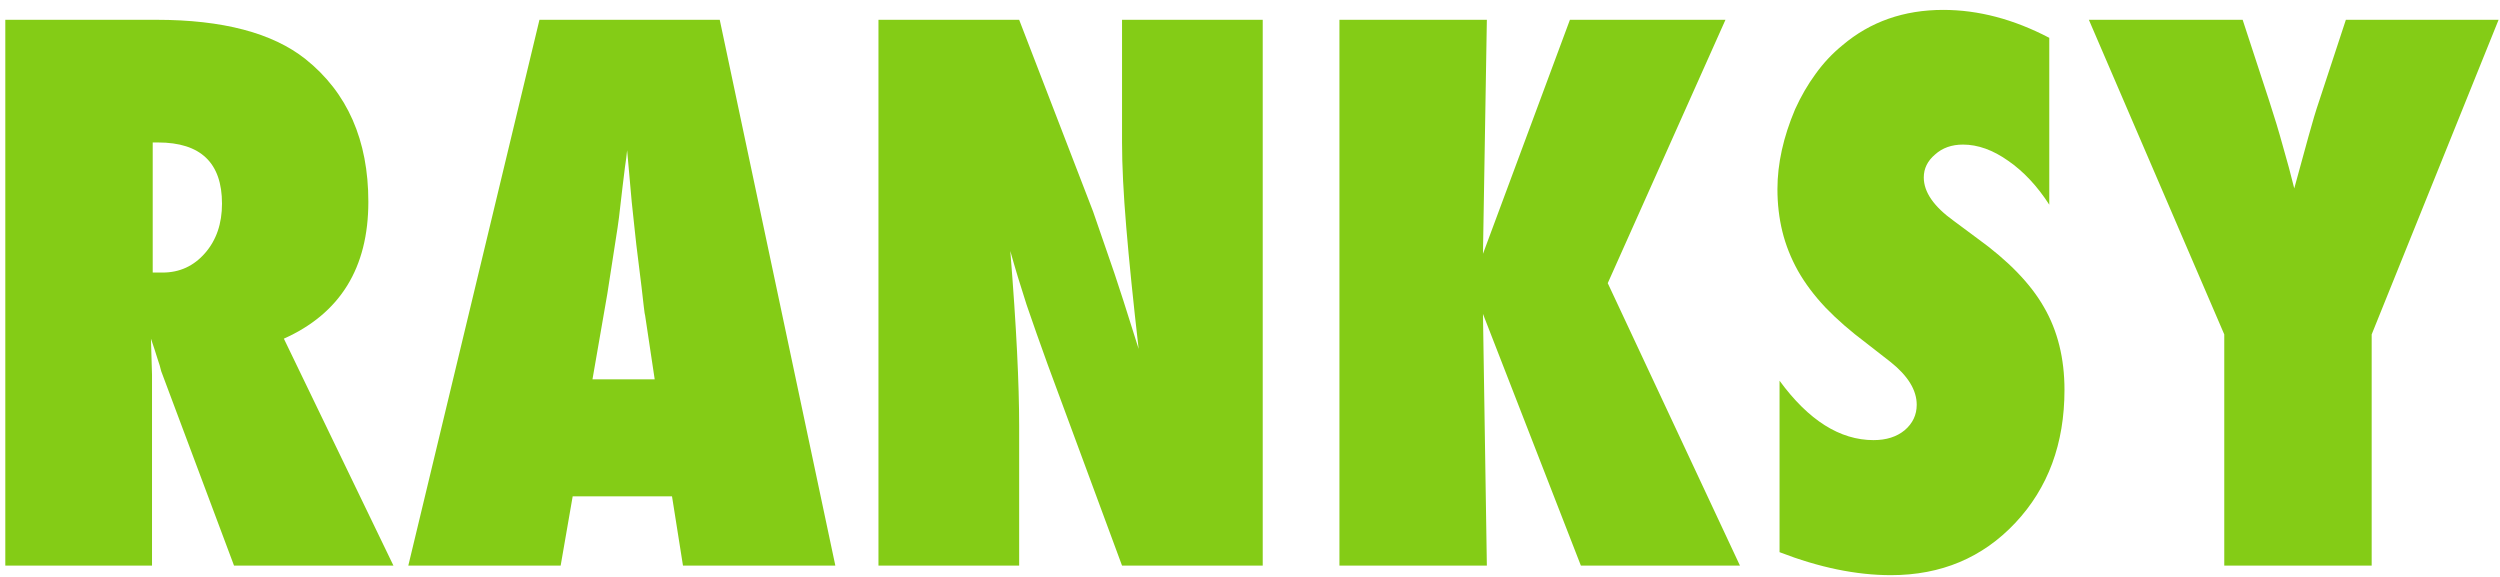
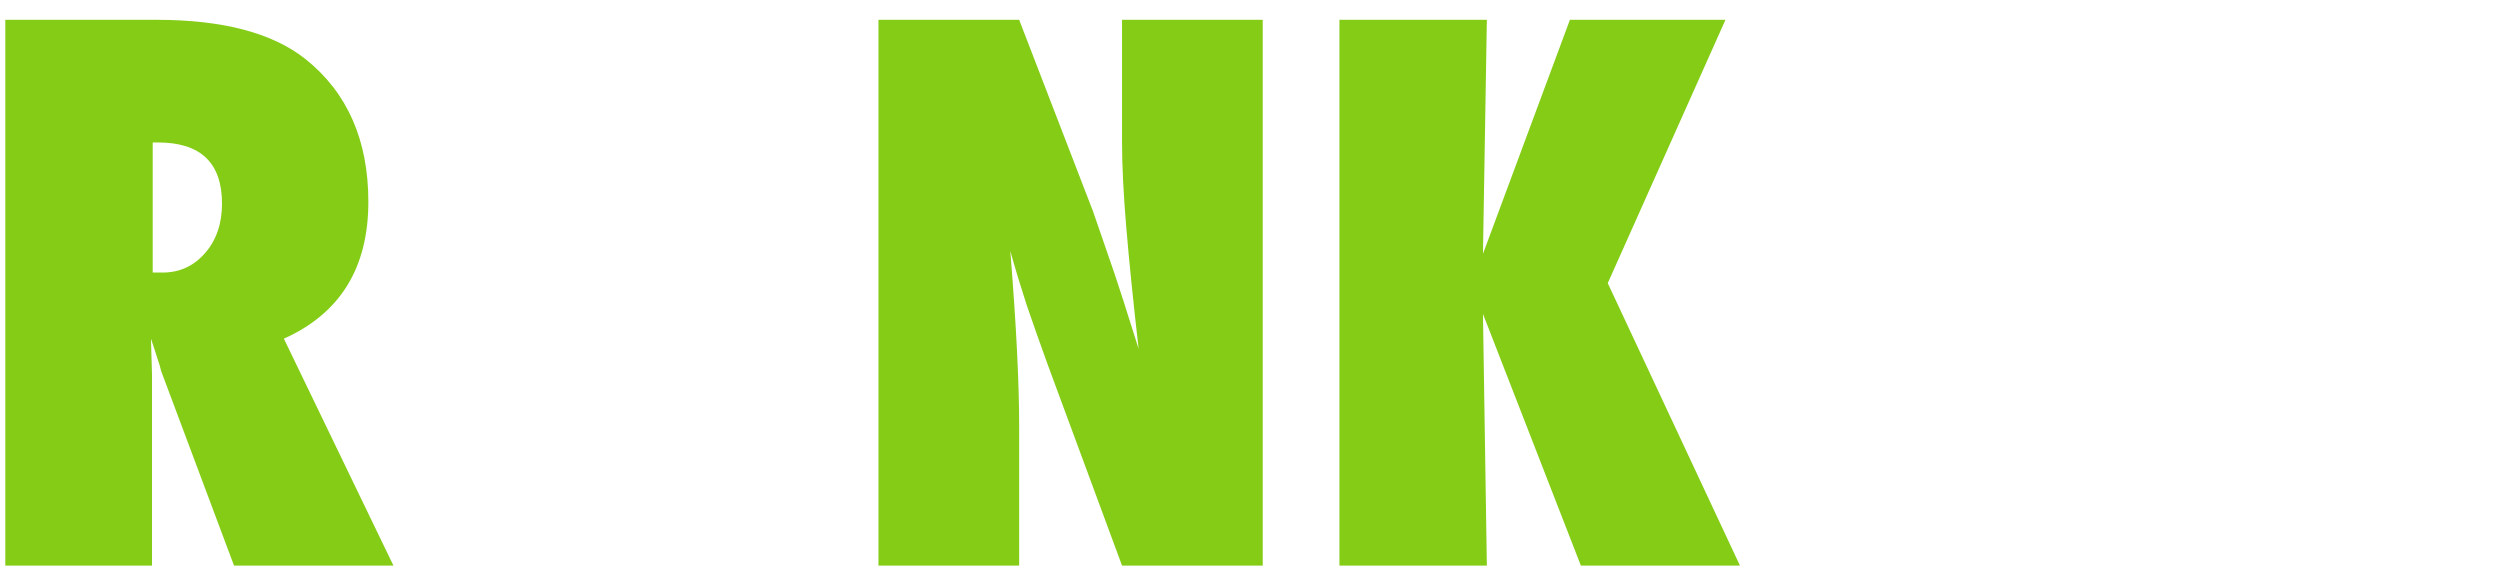
<svg xmlns="http://www.w3.org/2000/svg" width="221" height="51" viewBox="0 0 221 51" fill="none">
-   <path d="M209.656 50H196.625V29.562L184.656 1.75H198.25L200.594 8.906C201.052 10.302 201.458 11.646 201.812 12.938C202.188 14.229 202.521 15.469 202.812 16.656C203.292 14.885 203.708 13.365 204.062 12.094C204.417 10.802 204.729 9.76 205 8.969L207.375 1.75H220.875L209.656 29.562V50Z" fill="#84CC16" />
-   <path d="M157.312 48.812V33.656C159.875 37.156 162.646 38.906 165.625 38.906C166.75 38.906 167.667 38.615 168.375 38.031C169.083 37.427 169.438 36.677 169.438 35.781C169.438 34.49 168.667 33.229 167.125 32L165 30.344C163.583 29.281 162.375 28.229 161.375 27.188C160.375 26.125 159.562 25.042 158.938 23.938C158.312 22.812 157.854 21.656 157.562 20.469C157.271 19.281 157.125 18.031 157.125 16.719C157.125 14.469 157.646 12.115 158.688 9.656C159.208 8.51 159.812 7.469 160.5 6.531C161.188 5.573 161.979 4.729 162.875 4C165.333 1.917 168.302 0.875 171.781 0.875C174.885 0.875 178.01 1.698 181.156 3.344V18.094C180.094 16.448 178.885 15.156 177.531 14.219C176.177 13.26 174.844 12.781 173.531 12.781C172.531 12.781 171.708 13.073 171.062 13.656C170.396 14.219 170.062 14.896 170.062 15.688C170.062 16.979 170.948 18.26 172.719 19.531L174.781 21.062C177.531 23.042 179.5 25.073 180.688 27.156C181.896 29.24 182.5 31.677 182.5 34.469C182.5 39.219 181.052 43.135 178.156 46.219C175.26 49.302 171.594 50.844 167.156 50.844C164.094 50.844 160.812 50.167 157.312 48.812Z" fill="#84CC16" />
  <path d="M153.812 50H139.75L131.094 27.75L131.438 50H118.406V1.75H131.438L131.094 22.438L138.781 1.75H152.531L142.125 25.031L153.812 50Z" fill="#84CC16" />
  <path d="M77.656 50V1.75H90.094L96.625 18.688C96.979 19.688 97.375 20.833 97.812 22.125C98.271 23.417 98.771 24.906 99.312 26.594L100.656 30.844C100.177 26.656 99.812 23.073 99.562 20.094C99.312 17.115 99.188 14.615 99.188 12.594V1.75H111.625V50H99.188L92.625 32.25C91.938 30.354 91.312 28.583 90.75 26.938C90.208 25.271 89.729 23.688 89.312 22.188C89.583 25.583 89.781 28.542 89.906 31.062C90.031 33.583 90.094 35.792 90.094 37.688V50H77.656Z" fill="#84CC16" />
-   <path d="M73.844 50H60.375L59.406 43.875H50.625L49.562 50H36.094L47.688 1.75H63.625L73.844 50ZM57.875 33.531L57.031 27.906C57.01 27.885 56.969 27.604 56.906 27.062C56.865 26.604 56.646 24.792 56.25 21.625C56.208 21.271 56.156 20.792 56.094 20.188C56.031 19.562 55.948 18.781 55.844 17.844L55.438 13.281C55.396 13.719 55.333 14.208 55.25 14.75C55.188 15.292 55.115 15.885 55.031 16.531C54.885 17.823 54.781 18.719 54.719 19.219C54.656 19.719 54.615 20.021 54.594 20.125L53.688 25.969L52.375 33.531H57.875Z" fill="#84CC16" />
  <path d="M34.781 50H20.688L14.25 32.812C14.188 32.521 14.073 32.135 13.906 31.656C13.76 31.177 13.573 30.604 13.344 29.938L13.438 33.125V50H0.469V1.75H13.812C19.688 1.75 24.083 2.906 27 5.219C30.708 8.177 32.562 12.385 32.562 17.844C32.562 23.677 30.073 27.708 25.094 29.938L34.781 50ZM13.5 24.094H14.375C15.875 24.094 17.125 23.521 18.125 22.375C19.125 21.229 19.625 19.771 19.625 18C19.625 14.396 17.74 12.594 13.969 12.594H13.5V24.094Z" fill="#84CC16" />
</svg>